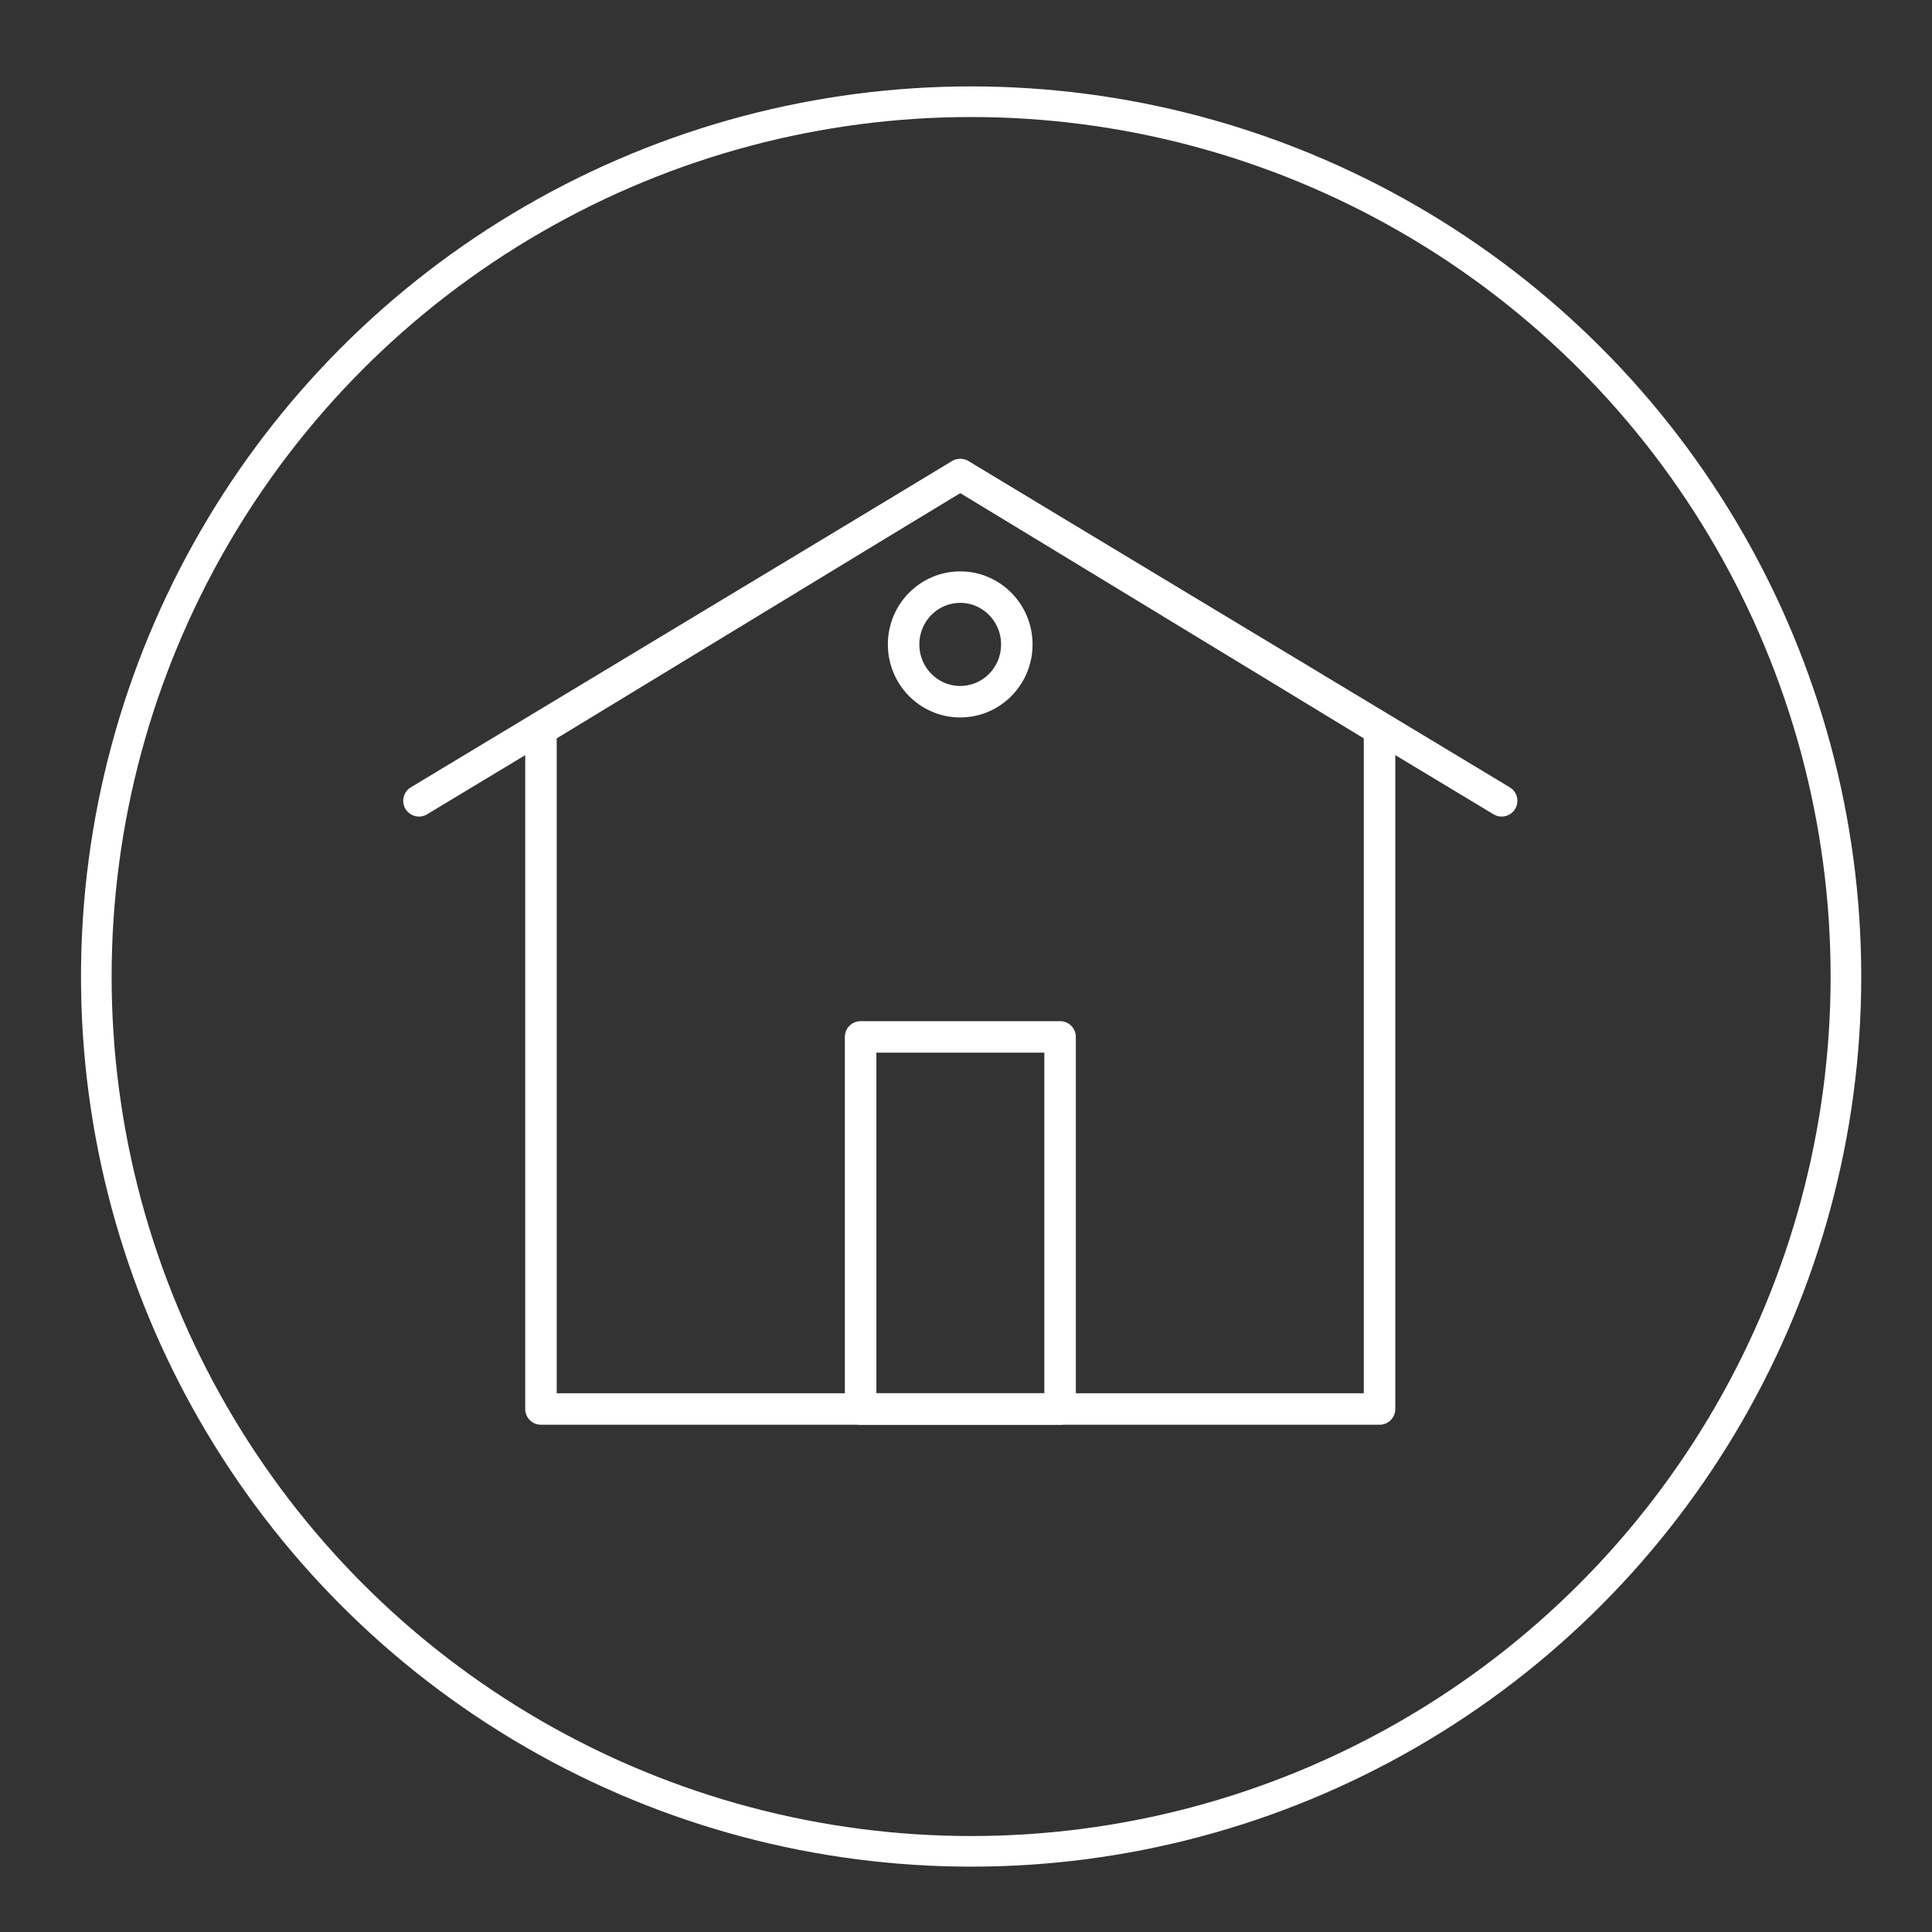
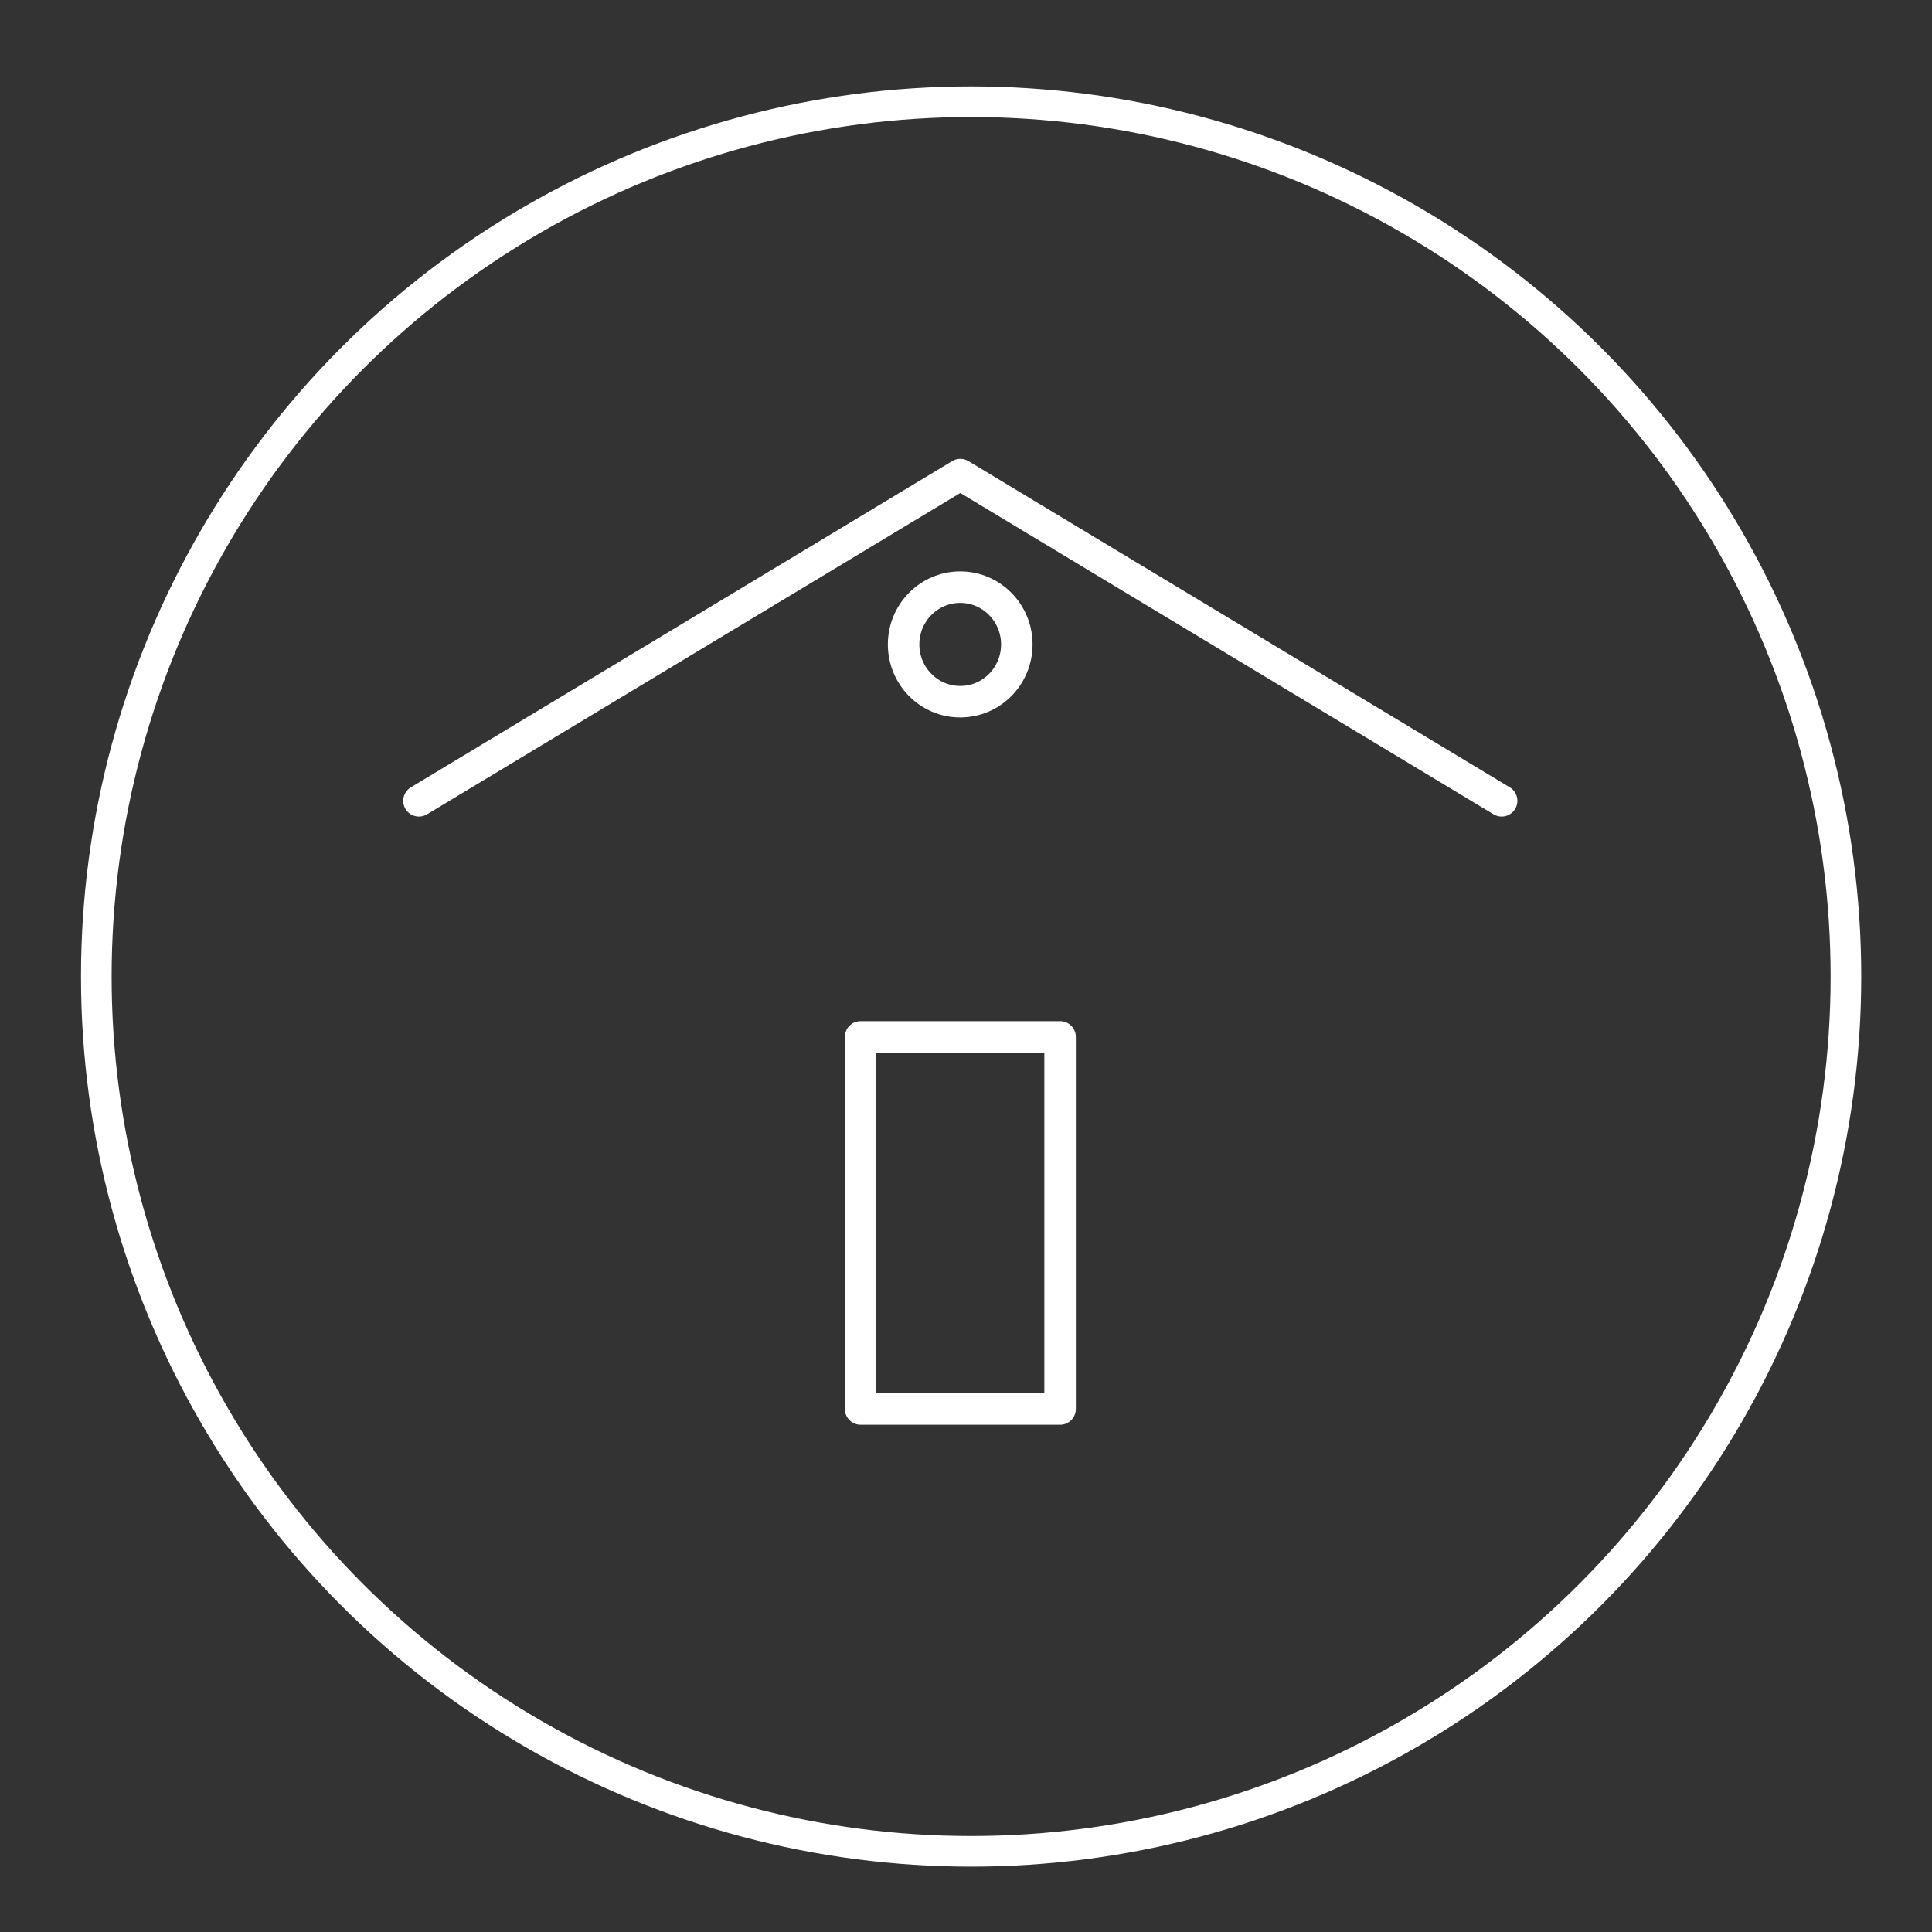
<svg xmlns="http://www.w3.org/2000/svg" id="Layer_1" data-name="Layer 1" viewBox="0 0 200 200">
  <rect x="0" y="0" width="200" height="200" fill="#333333" stroke="none" />
  <defs>
    <style>
      .cls-1 {
        stroke-width: 3.26px;
      }

      .cls-1, .cls-2 {
        fill: none;
        stroke: #fff;
        stroke-linecap: round;
        stroke-linejoin: round;
      }

      .cls-2 {
        stroke-width: 3.17px;
      }
    </style>
  </defs>
-   <polygon class="cls-1" points="142.81 145.86 56 145.86 56 75.52 99.4 49.13 142.81 75.52 142.81 145.86" />
  <path class="cls-1" d="M109.74,145.86h-20.65v-38.52h20.65v38.52ZM43.37,82.9l56.04-33.77,56.04,33.77M105.26,66.71c0,3.28-2.62,5.93-5.86,5.93s-5.86-2.66-5.86-5.93,2.62-5.93,5.86-5.93,5.86,2.66,5.86,5.93Z" />
  <circle class="cls-2" cx="100.53" cy="101.09" r="90.56" />
</svg>